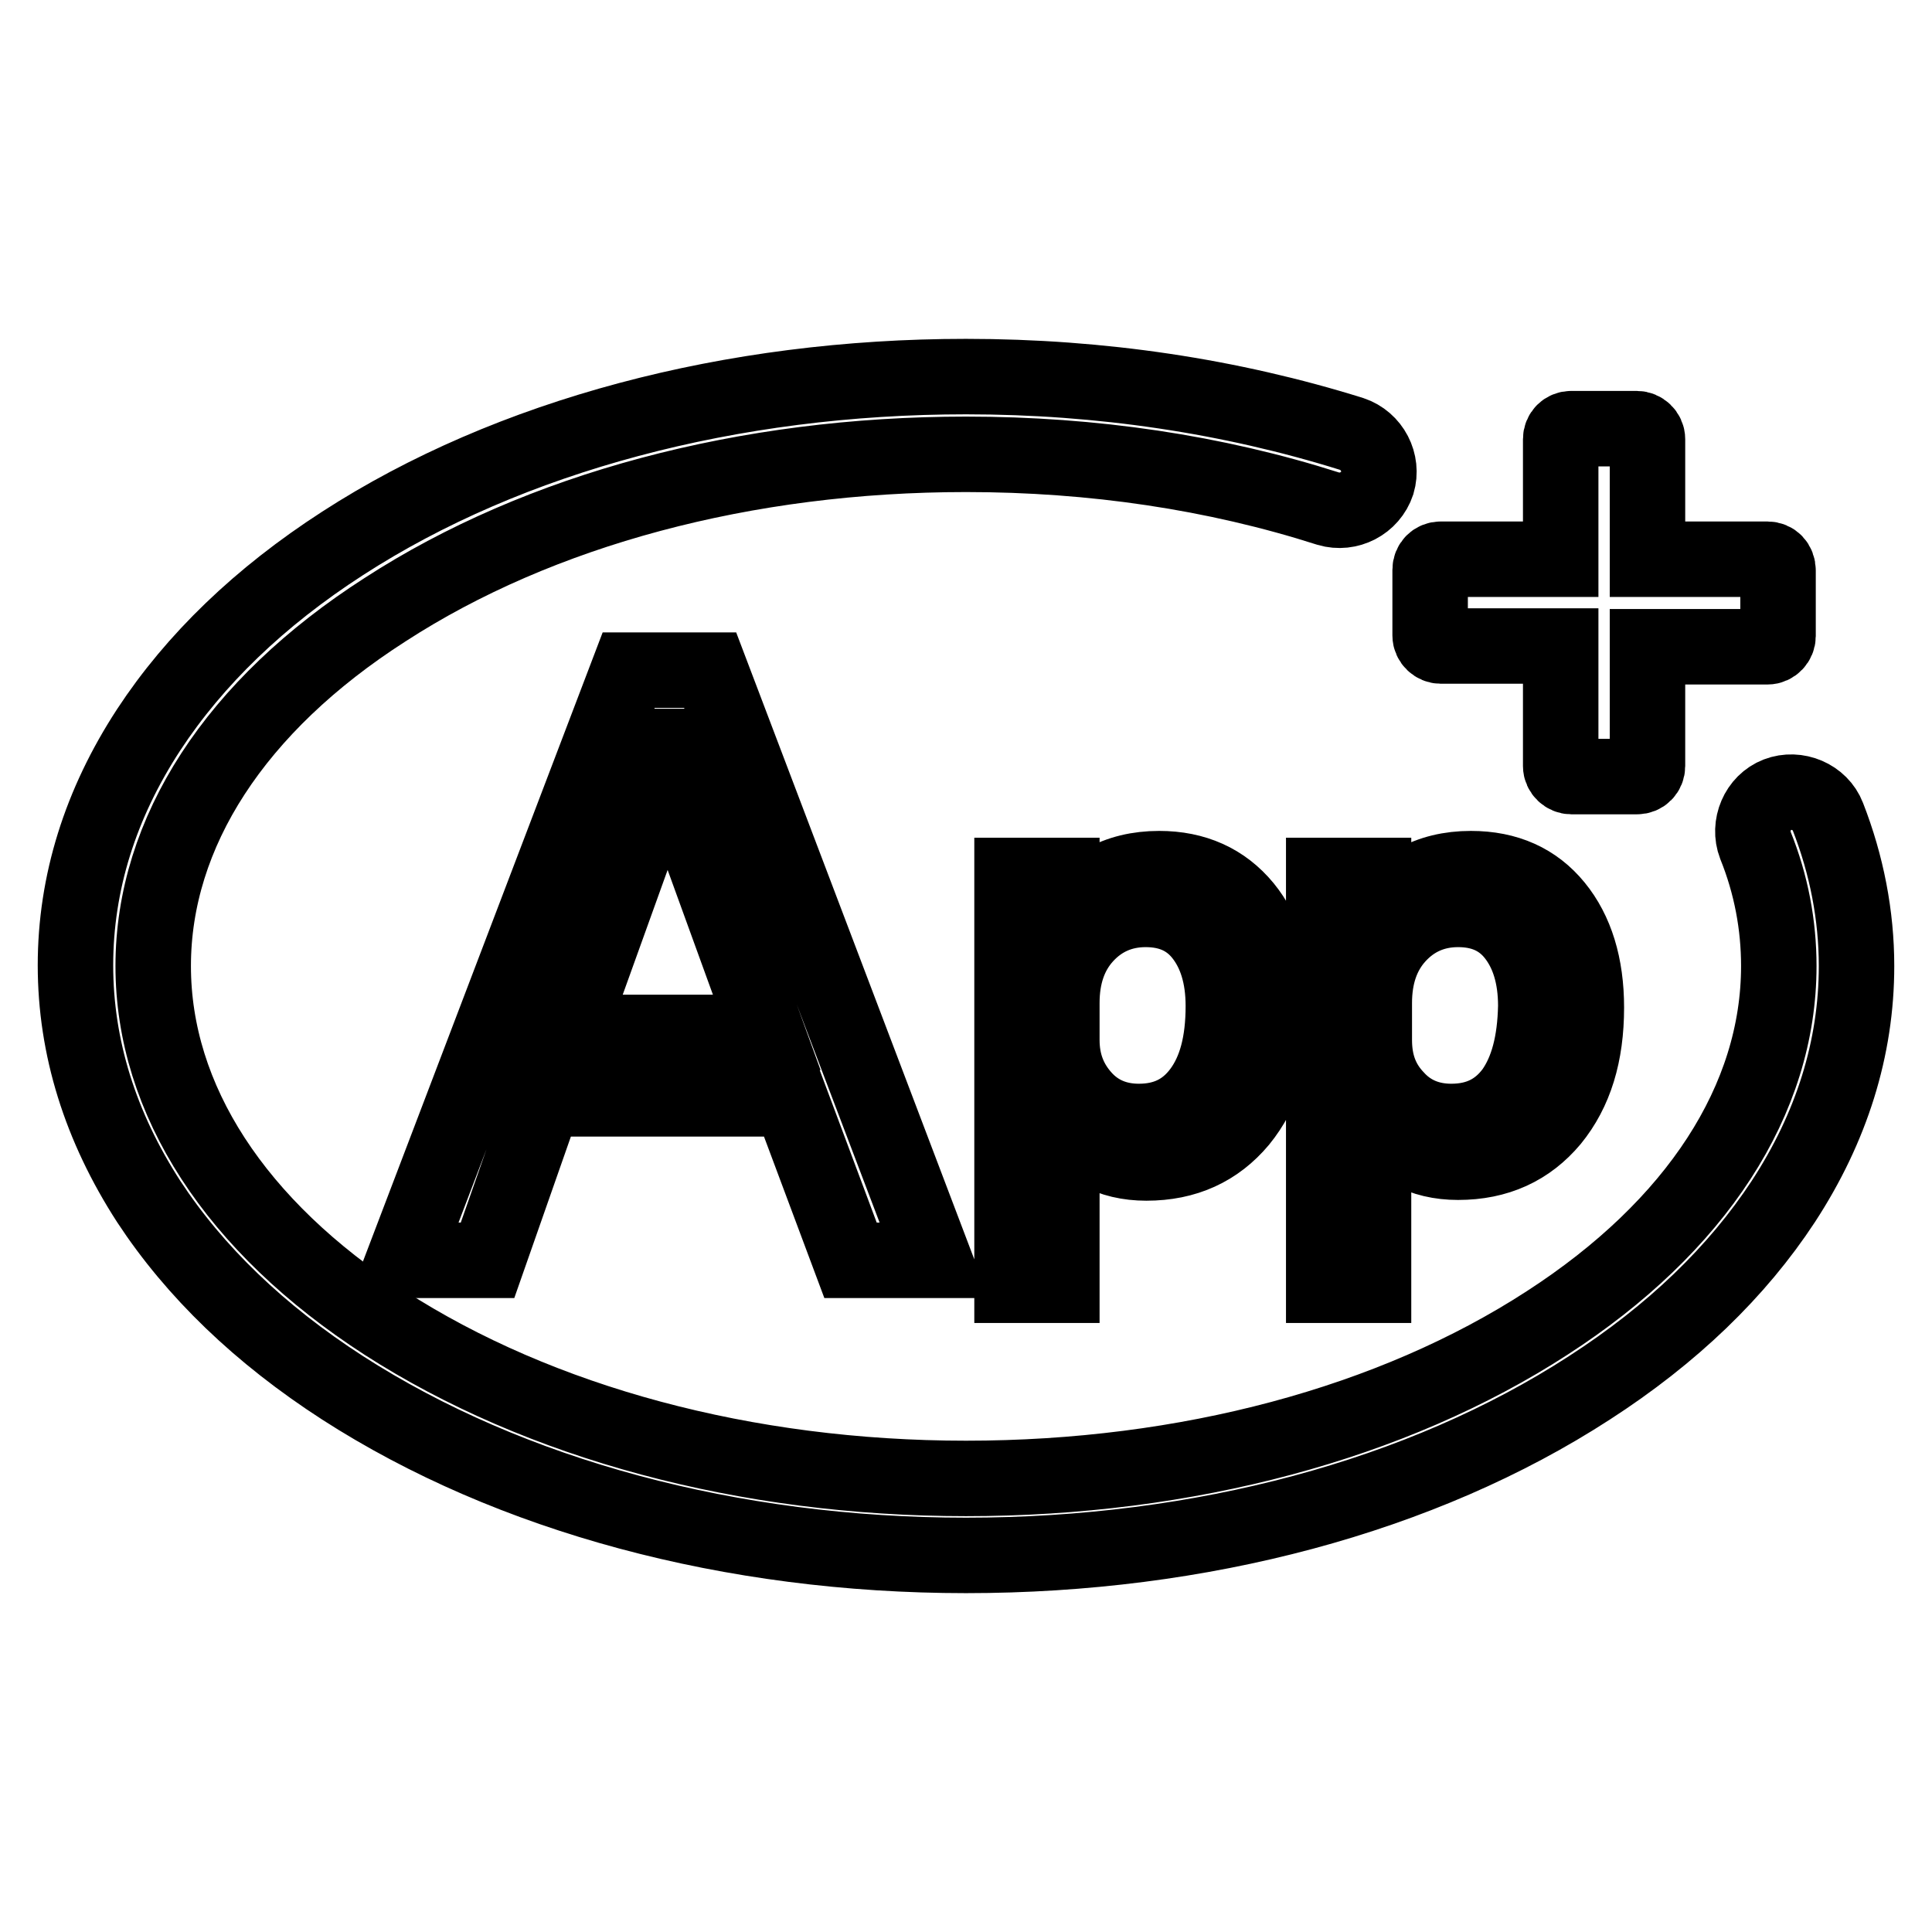
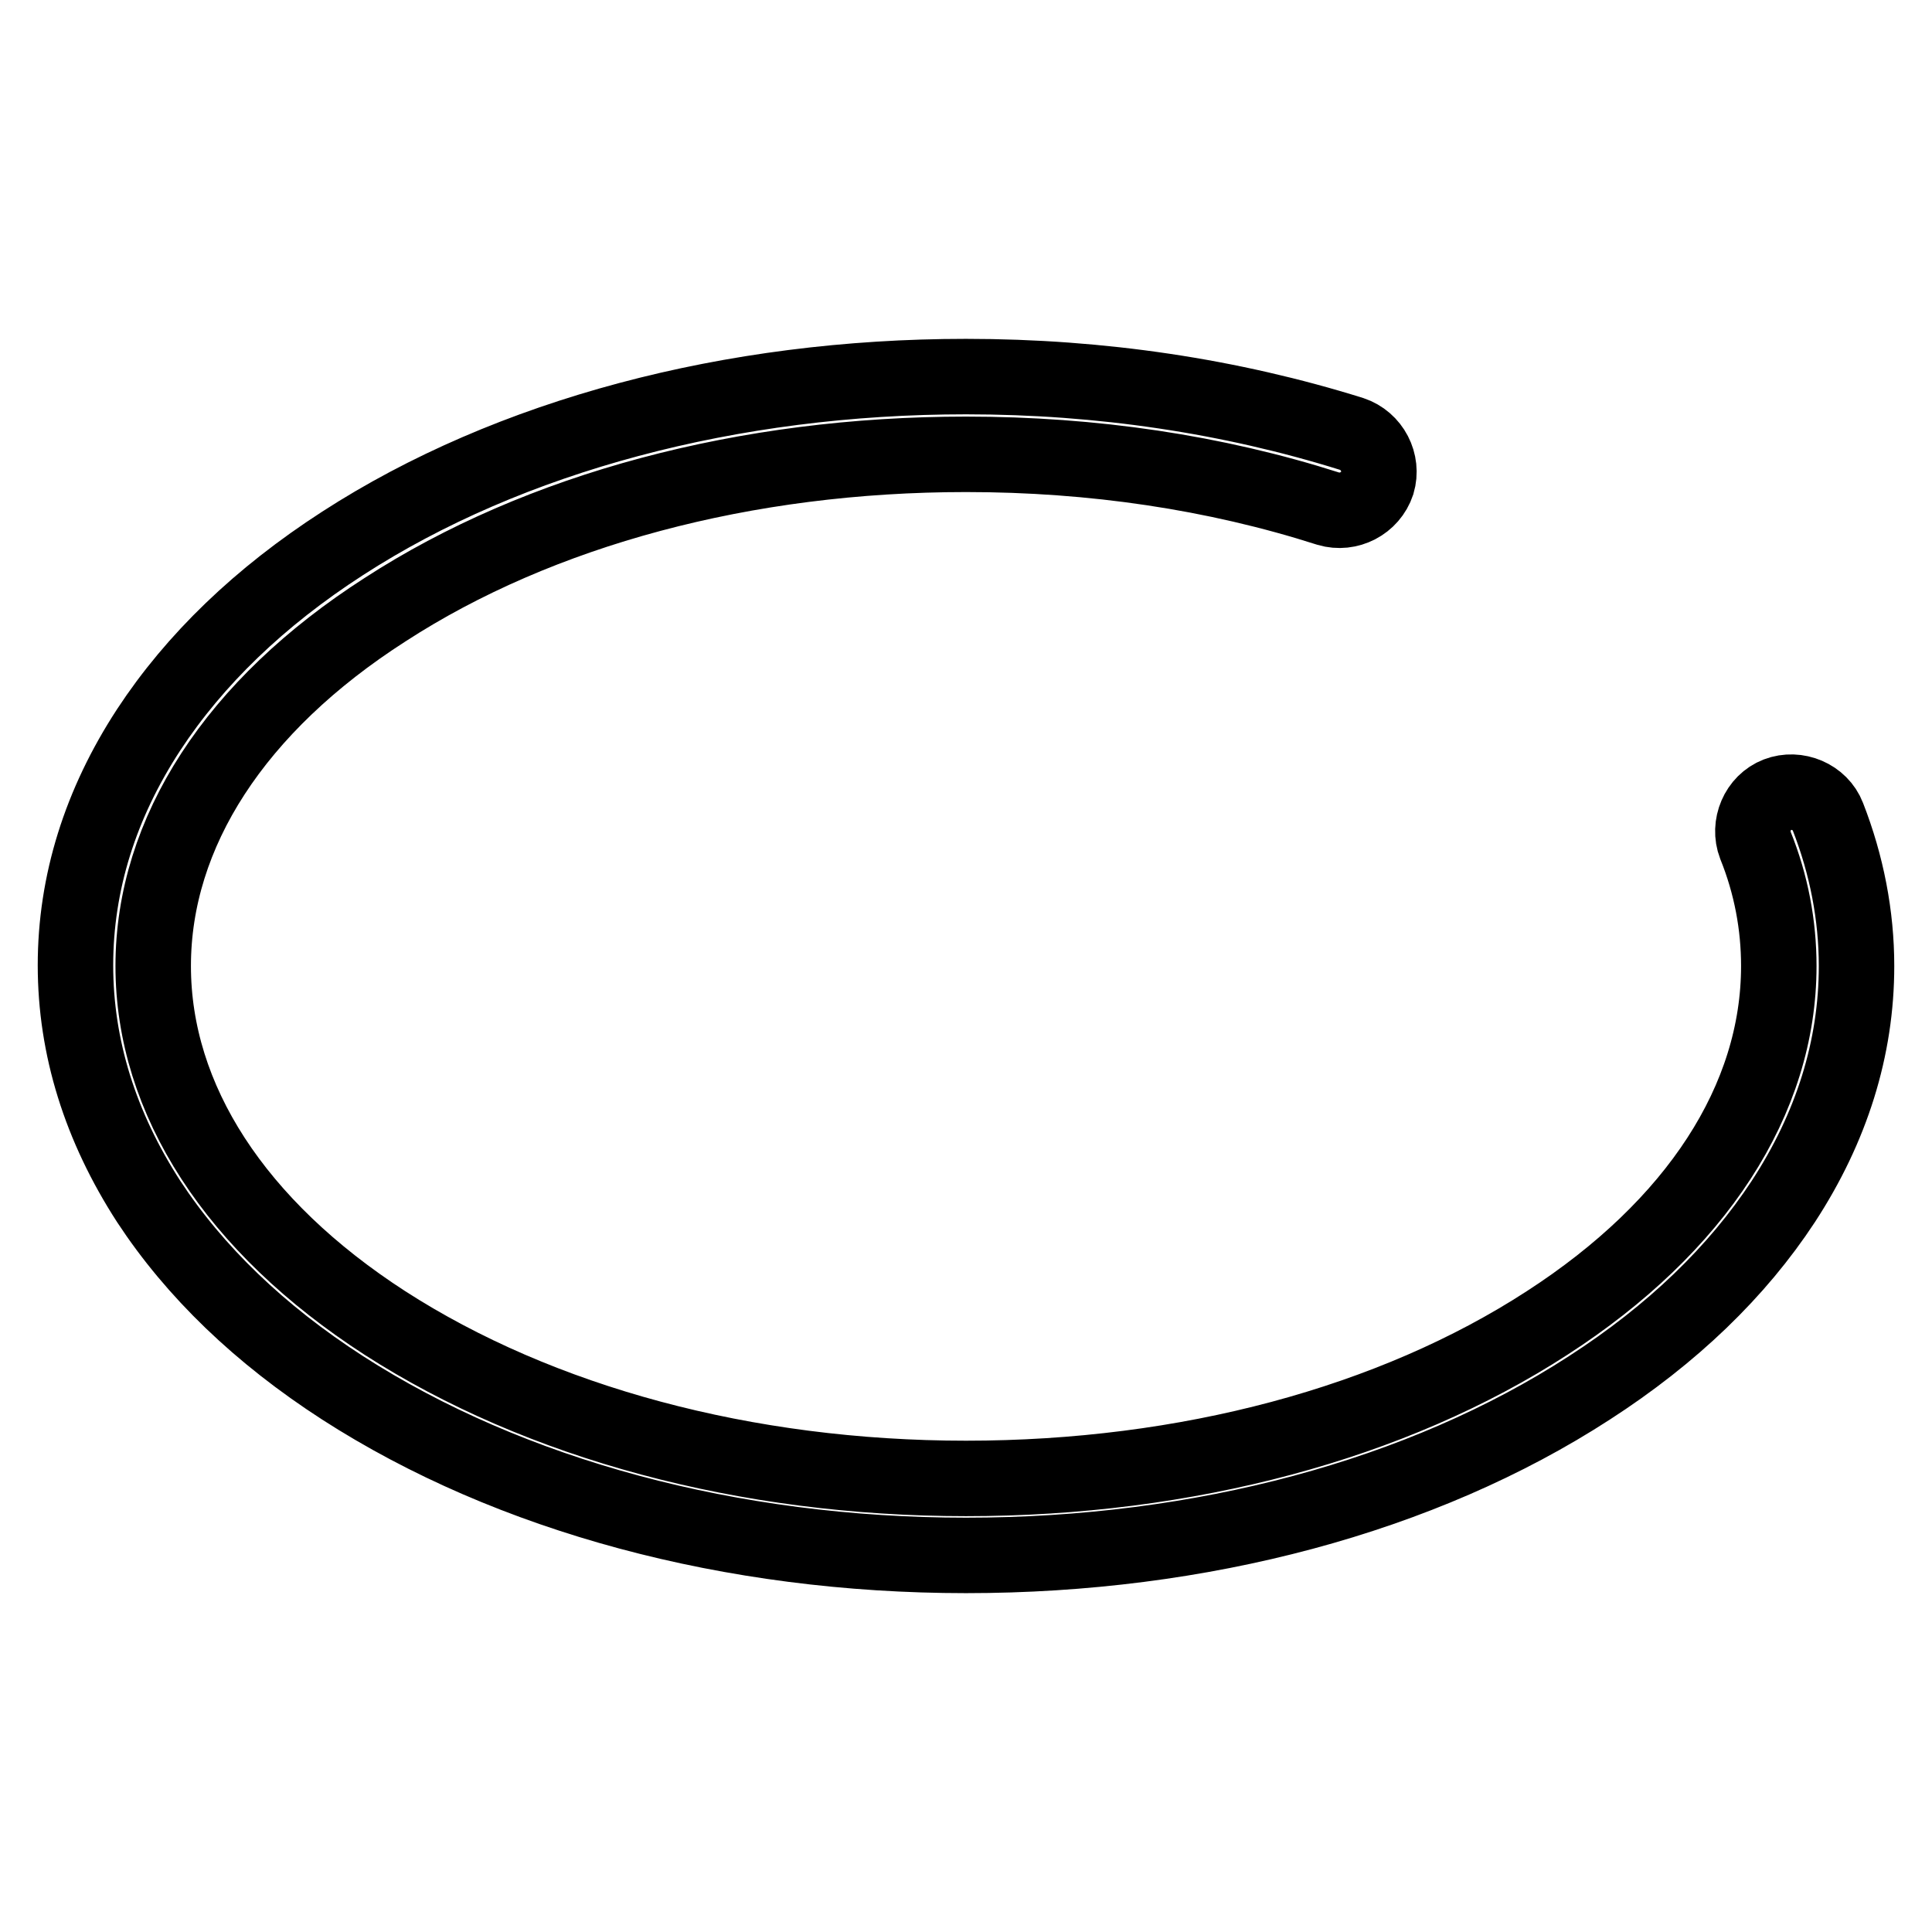
<svg xmlns="http://www.w3.org/2000/svg" version="1.1" x="0px" y="0px" viewBox="0 0 256 256" enable-background="new 0 0 256 256" xml:space="preserve">
  <g>
    <g>
      <path stroke-width="10" fill-opacity="0" stroke="#000000" d="M128,206.1c-31.1,0-60.4-7.9-82.6-22.2c-11-7.1-19.6-15.4-25.7-24.7c-6.4-9.9-9.7-20.4-9.7-31.3c0-10.9,3.3-21.4,9.7-31.2c6.1-9.3,14.7-17.6,25.7-24.7C67.5,57.7,96.9,49.9,128,49.9c17.9,0,35.1,2.6,51.1,7.6c2.7,0.9,4.2,3.8,3.4,6.5c-0.9,2.7-3.8,4.2-6.5,3.4c-15-4.8-31.2-7.2-48-7.2c-29.2,0-56.5,7.3-77,20.6C31.2,93.5,20.3,110.3,20.3,128c0,17.7,10.9,34.5,30.7,47.3c20.5,13.2,47.8,20.6,77,20.6s56.5-7.3,77-20.6c19.8-12.8,30.7-29.6,30.7-47.3c0-5.4-1-10.8-3.1-16c-1-2.6,0.3-5.7,2.9-6.7c2.6-1,5.7,0.3,6.7,2.9c2.5,6.4,3.8,13.1,3.8,19.8c0,10.9-3.3,21.4-9.7,31.2c-6.1,9.3-14.7,17.6-25.7,24.7C188.4,198.3,159.1,206.1,128,206.1L128,206.1z" />
-       <path stroke-width="10" fill-opacity="0" stroke="#000000" d="M83.3,88.8L53.5,167h11.1l7.5-21.4h32.6l8,21.4h11.1L94.1,88.8H83.3L83.3,88.8z M75.4,136.8l11.7-32.5c0.5-1.3,0.9-3.1,1.3-5.4h0.2c0.4,2.6,0.8,4.4,1.2,5.4l11.8,32.5H75.4z M153.6,115.1c-5.6,0-9.9,2.4-12.8,7.3h-0.1V116h-6.6v54.3h6.6V148h0.1c2.6,4.1,6.3,6.1,11.1,6.1c5.2,0,9.3-1.9,12.4-5.6c3.1-3.8,4.6-8.7,4.6-14.9c0-5.6-1.3-10.1-4-13.4C162.1,116.8,158.3,115.1,153.6,115.1L153.6,115.1z M159.1,144.6c-2,2.7-4.7,4-8.2,4c-2.9,0-5.4-1-7.3-3.1s-2.9-4.6-2.9-7.7v-4.9c0-3.6,1-6.6,3.1-8.9c2.1-2.3,4.8-3.5,8-3.5c3.2,0,5.7,1.1,7.5,3.4c1.8,2.3,2.8,5.4,2.8,9.4C162.1,138.2,161.1,141.9,159.1,144.6L159.1,144.6z M206.1,120.1c-2.7-3.3-6.4-5-11.2-5c-5.6,0-9.9,2.4-12.8,7.3H182v-6.4h-6.6v54.3h6.6v-22.4h0.1c2.6,4.1,6.3,6.1,11.1,6.1c5.2,0,9.3-1.9,12.4-5.6c3.1-3.8,4.6-8.7,4.6-14.9C210.2,127.9,208.8,123.4,206.1,120.1L206.1,120.1z M200.5,144.6c-2,2.7-4.7,4-8.2,4c-2.9,0-5.4-1-7.3-3.1c-2-2.1-2.9-4.6-2.9-7.7v-4.9c0-3.6,1-6.6,3.1-8.9c2.1-2.3,4.8-3.5,8-3.5c3.2,0,5.7,1.1,7.5,3.4c1.8,2.3,2.8,5.4,2.8,9.4C203.4,138.2,202.4,141.9,200.5,144.6L200.5,144.6z" />
-       <path stroke-width="10" fill-opacity="0" stroke="#000000" d="M234.2,74.1h-15.9V58.2c0-0.8-0.7-1.4-1.4-1.4h-8.7c-0.8,0-1.4,0.6-1.4,1.4v15.9h-15.9c-0.8,0-1.4,0.6-1.4,1.4v8.7c0,0.8,0.7,1.4,1.4,1.4h15.9v15.9c0,0.8,0.7,1.4,1.4,1.4h8.7c0.8,0,1.4-0.6,1.4-1.4V85.7h15.9c0.8,0,1.4-0.7,1.4-1.4v-8.7C235.6,74.7,235,74.1,234.2,74.1z" />
    </g>
  </g>
</svg>